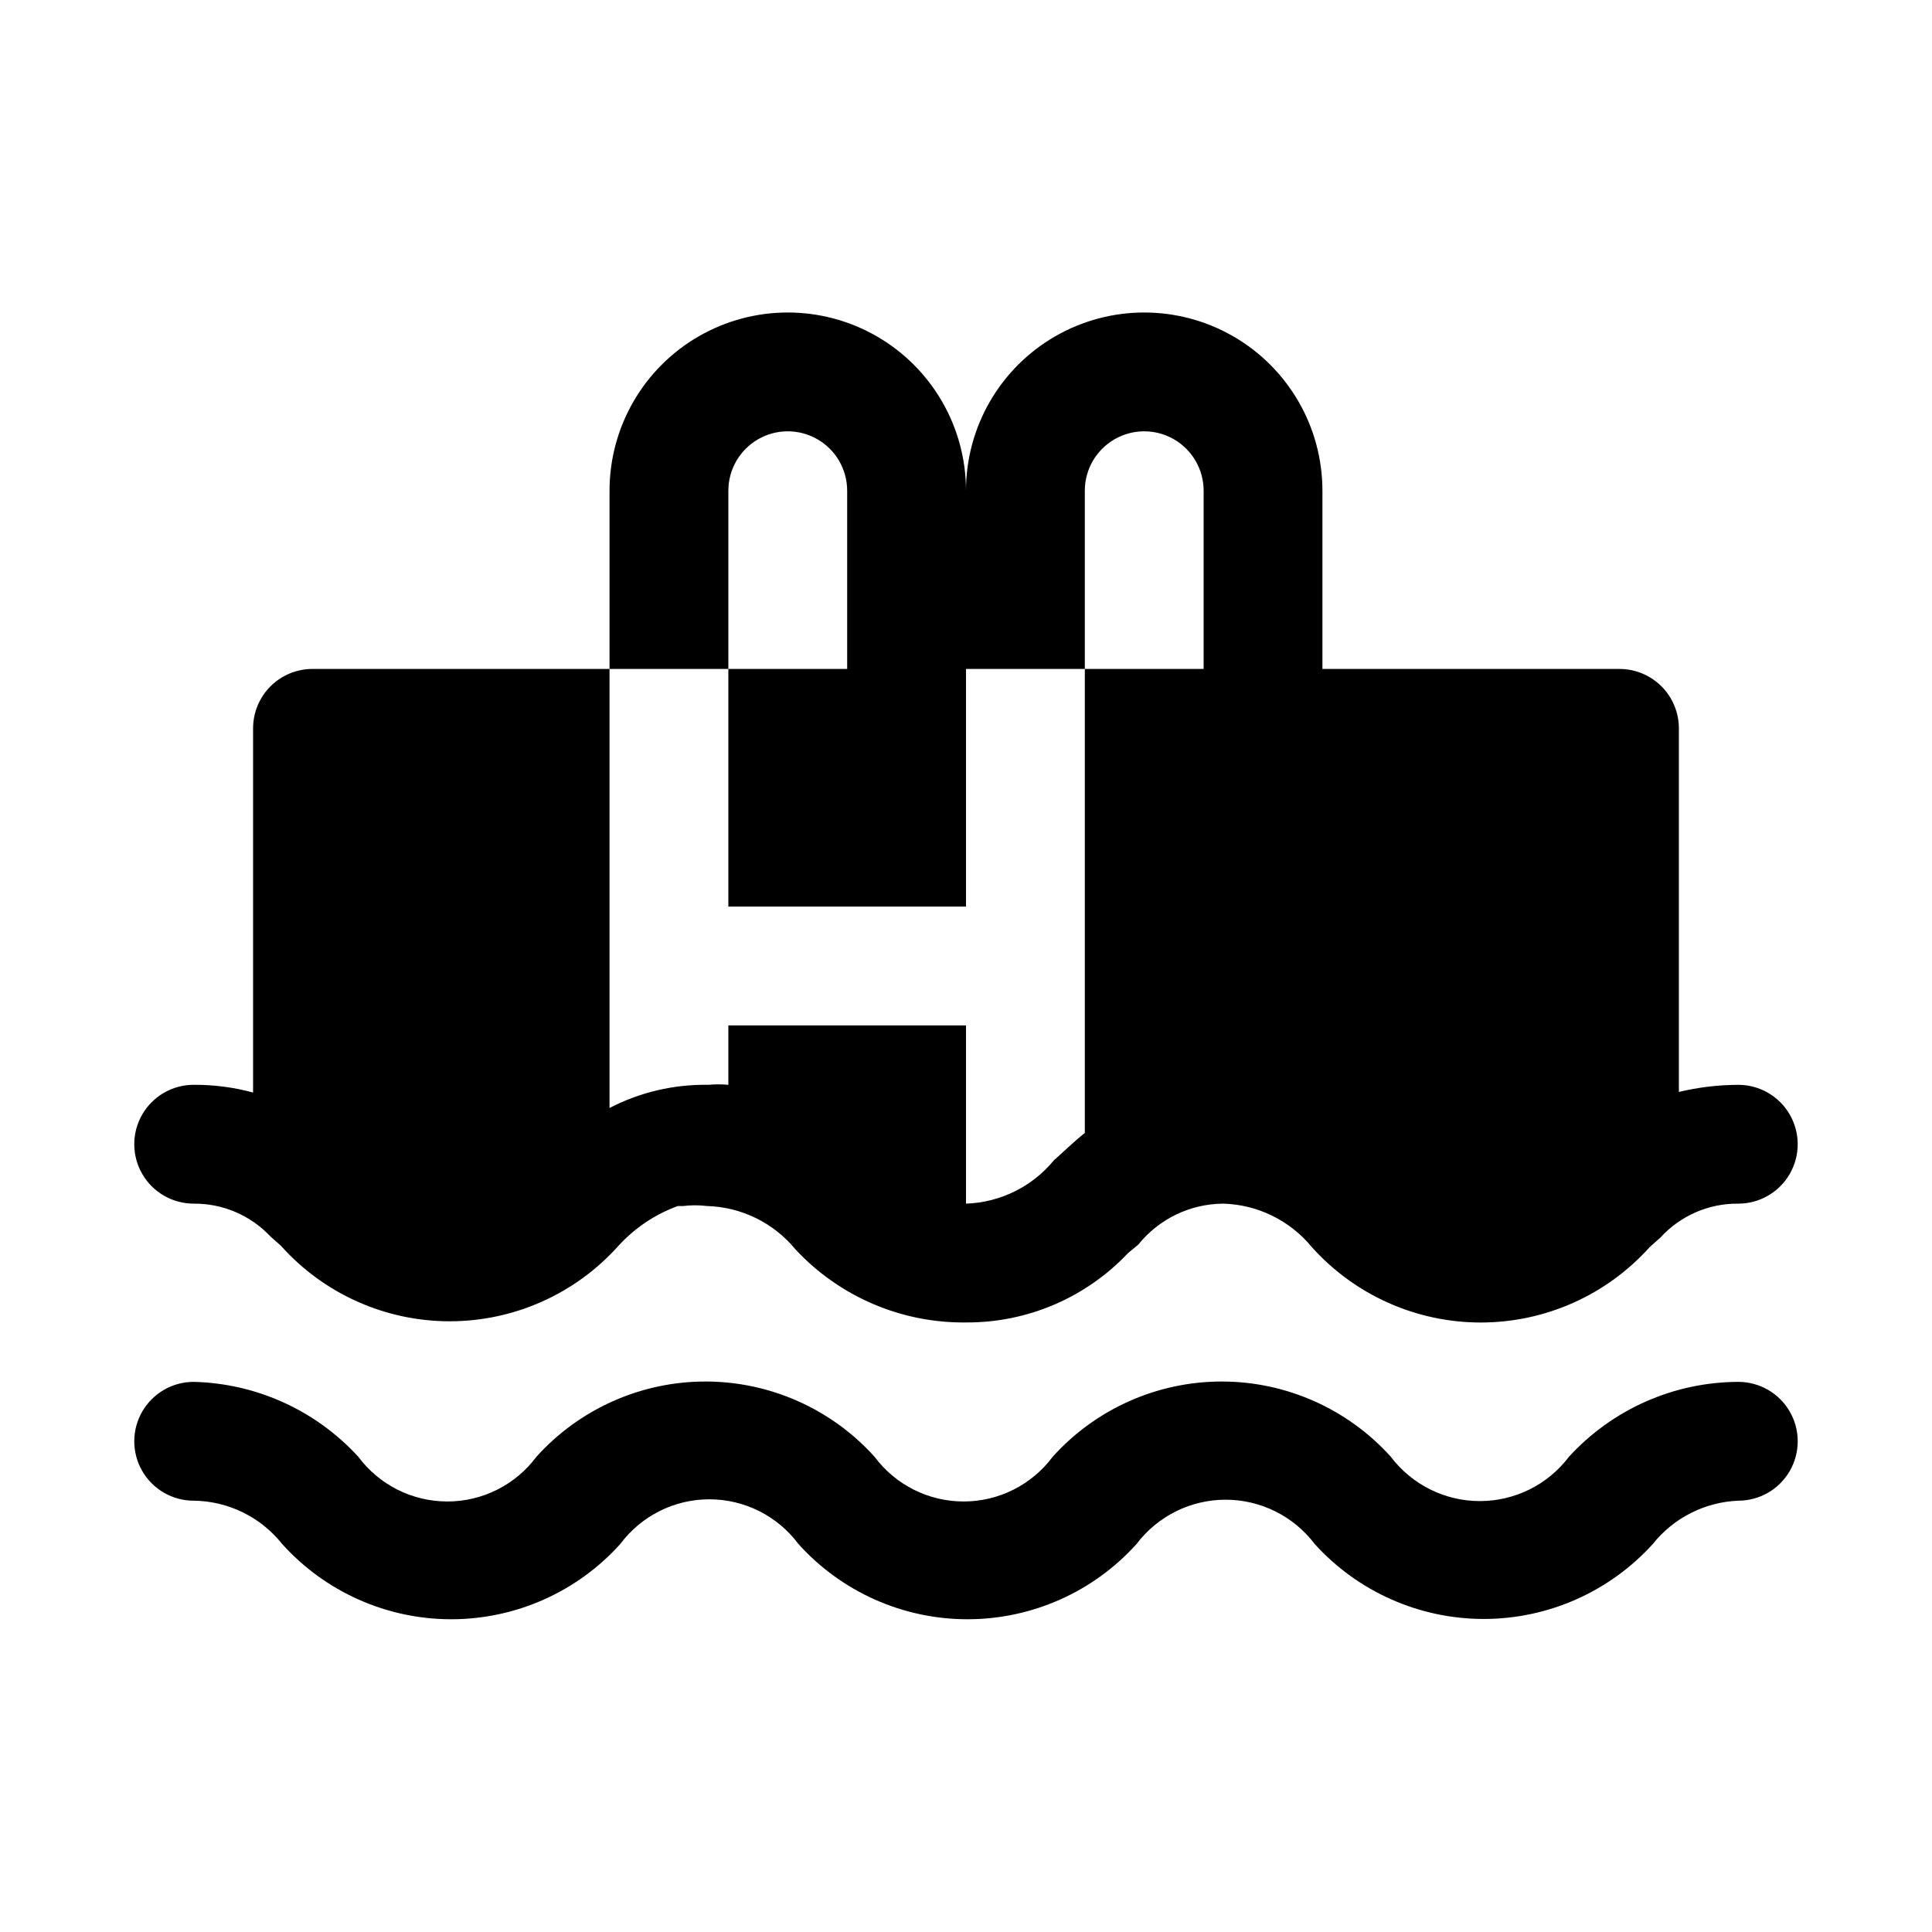
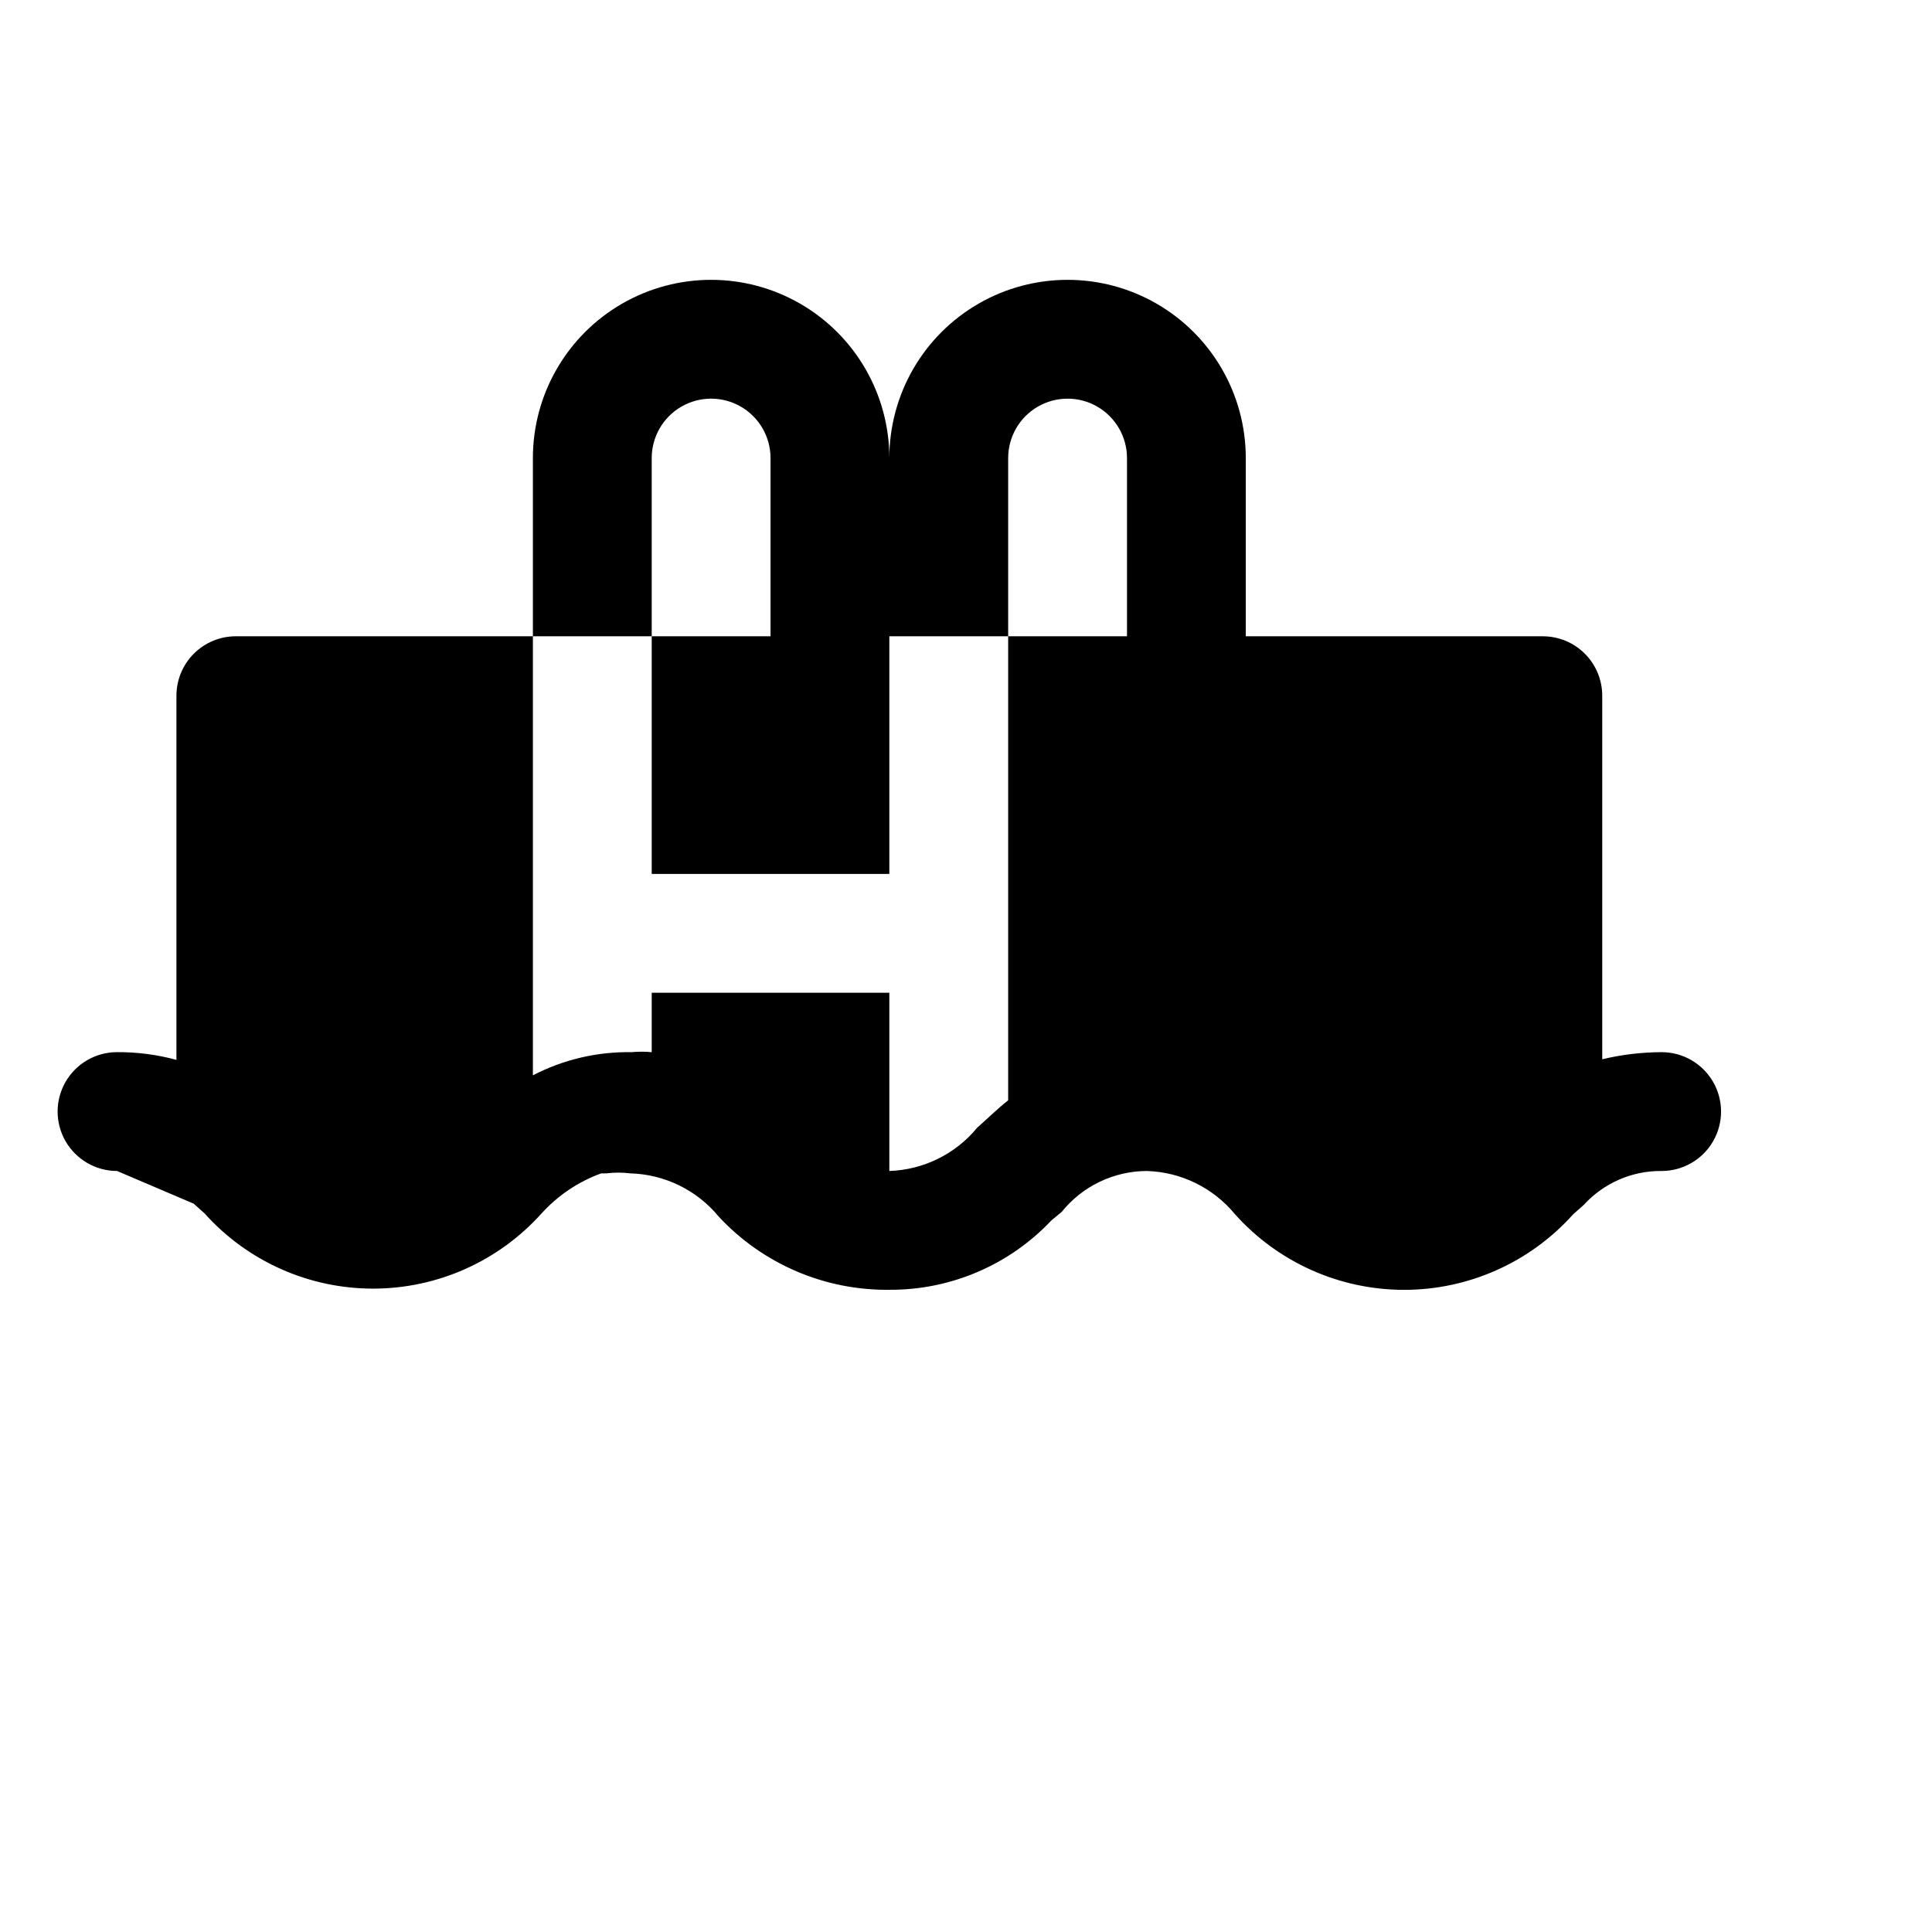
<svg xmlns="http://www.w3.org/2000/svg" fill="#000000" width="800px" height="800px" version="1.1" viewBox="144 144 512 512">
  <g>
-     <path d="m195.32 462.98c7.684-0.074 15.043 3.066 20.312 8.656l2.832 2.519c11.379 12.727 27.645 20 44.715 20 17.07 0 33.332-7.273 44.711-20 4.32-4.734 9.723-8.355 15.746-10.547h1.418c2.09-0.258 4.203-0.258 6.297 0 9.113 0.254 17.672 4.445 23.457 11.492 11.664 12.531 28.07 19.562 45.188 19.363 16.262 0.094 31.832-6.578 42.98-18.418l2.676-2.203c5.488-6.824 13.758-10.812 22.516-10.863 9.113 0.25 17.672 4.445 23.457 11.492 11.41 12.73 27.695 20.008 44.793 20.008 17.094 0 33.383-7.277 44.789-20.008l2.832-2.519h0.004c5.285-5.789 12.785-9.055 20.625-8.973 5.625 0 10.82-3.004 13.633-7.875 2.812-4.871 2.812-10.871 0-15.742s-8.008-7.871-13.633-7.871c-5.305 0.016-10.586 0.648-15.746 1.887v-96.352c0-4.176-1.656-8.18-4.609-11.133s-6.957-4.613-11.133-4.613h-78.723v-47.23c0-16.875-9-32.469-23.613-40.906-14.613-8.438-32.621-8.438-47.234 0s-23.613 24.031-23.613 40.906c0-16.875-9.004-32.469-23.617-40.906-14.613-8.438-32.617-8.438-47.234 0-14.613 8.438-23.613 24.031-23.613 40.906v47.23h31.488v-47.23c0-5.625 3-10.824 7.871-13.637 4.871-2.812 10.871-2.812 15.742 0 4.871 2.812 7.875 8.012 7.875 13.637v47.23h-31.488v62.977h62.977v-62.977h31.488v-47.23c0-5.625 3-10.824 7.871-13.637s10.871-2.812 15.742 0c4.871 2.812 7.875 8.012 7.875 13.637v47.23h-31.488v122.96c-3.148 2.519-5.668 5.039-8.188 7.242-5.75 7.008-14.242 11.195-23.301 11.496v-47.234h-62.977v15.746c-1.781-0.164-3.574-0.164-5.356 0-9.086-0.152-18.066 1.957-26.133 6.137v-116.35h-78.723c-4.176 0-8.18 1.66-11.133 4.613-2.949 2.953-4.609 6.957-4.609 11.133v96.512c-5.133-1.395-10.43-2.082-15.746-2.047-5.625 0-10.82 3-13.633 7.871s-2.812 10.871 0 15.742c2.812 4.871 8.008 7.875 13.633 7.875z" />
-     <path d="m604.67 510.21c-17.074 0.051-33.344 7.246-44.871 19.836-5.594 7.406-14.336 11.758-23.617 11.758-9.277 0-18.02-4.352-23.613-11.758-11.438-12.684-27.715-19.93-44.793-19.93s-33.359 7.246-44.793 19.93c-5.555 7.465-14.312 11.863-23.617 11.863-9.301 0-18.059-4.398-23.613-11.863-11.438-12.684-27.715-19.93-44.793-19.93-17.078 0-33.359 7.246-44.793 19.93-5.555 7.465-14.312 11.863-23.613 11.863-9.305 0-18.062-4.398-23.617-11.863-11.23-12.273-26.98-19.438-43.613-19.836-5.625 0-10.82 3-13.633 7.871s-2.812 10.875 0 15.746c2.812 4.871 8.008 7.871 13.633 7.871 9.152 0.102 17.77 4.324 23.461 11.492 11.434 12.688 27.711 19.93 44.793 19.93 17.078 0 33.355-7.242 44.789-19.93 5.559-7.461 14.312-11.859 23.617-11.859s18.059 4.398 23.617 11.859c11.434 12.688 27.711 19.93 44.789 19.93 17.082 0 33.359-7.242 44.793-19.93 5.594-7.402 14.336-11.754 23.617-11.754 9.277 0 18.02 4.352 23.617 11.754 11.457 12.641 27.727 19.852 44.789 19.852s33.332-7.211 44.793-19.852c5.527-6.941 13.805-11.137 22.672-11.492 5.625 0 10.82-3 13.633-7.871 2.812-4.871 2.812-10.875 0-15.746s-8.008-7.871-13.633-7.871z" />
+     <path d="m195.32 462.98l2.832 2.519c11.379 12.727 27.645 20 44.715 20 17.07 0 33.332-7.273 44.711-20 4.32-4.734 9.723-8.355 15.746-10.547h1.418c2.09-0.258 4.203-0.258 6.297 0 9.113 0.254 17.672 4.445 23.457 11.492 11.664 12.531 28.07 19.562 45.188 19.363 16.262 0.094 31.832-6.578 42.98-18.418l2.676-2.203c5.488-6.824 13.758-10.812 22.516-10.863 9.113 0.25 17.672 4.445 23.457 11.492 11.41 12.73 27.695 20.008 44.793 20.008 17.094 0 33.383-7.277 44.789-20.008l2.832-2.519h0.004c5.285-5.789 12.785-9.055 20.625-8.973 5.625 0 10.82-3.004 13.633-7.875 2.812-4.871 2.812-10.871 0-15.742s-8.008-7.871-13.633-7.871c-5.305 0.016-10.586 0.648-15.746 1.887v-96.352c0-4.176-1.656-8.18-4.609-11.133s-6.957-4.613-11.133-4.613h-78.723v-47.23c0-16.875-9-32.469-23.613-40.906-14.613-8.438-32.621-8.438-47.234 0s-23.613 24.031-23.613 40.906c0-16.875-9.004-32.469-23.617-40.906-14.613-8.438-32.617-8.438-47.234 0-14.613 8.438-23.613 24.031-23.613 40.906v47.23h31.488v-47.23c0-5.625 3-10.824 7.871-13.637 4.871-2.812 10.871-2.812 15.742 0 4.871 2.812 7.875 8.012 7.875 13.637v47.23h-31.488v62.977h62.977v-62.977h31.488v-47.23c0-5.625 3-10.824 7.871-13.637s10.871-2.812 15.742 0c4.871 2.812 7.875 8.012 7.875 13.637v47.23h-31.488v122.96c-3.148 2.519-5.668 5.039-8.188 7.242-5.75 7.008-14.242 11.195-23.301 11.496v-47.234h-62.977v15.746c-1.781-0.164-3.574-0.164-5.356 0-9.086-0.152-18.066 1.957-26.133 6.137v-116.35h-78.723c-4.176 0-8.18 1.66-11.133 4.613-2.949 2.953-4.609 6.957-4.609 11.133v96.512c-5.133-1.395-10.43-2.082-15.746-2.047-5.625 0-10.82 3-13.633 7.871s-2.812 10.871 0 15.742c2.812 4.871 8.008 7.875 13.633 7.875z" />
  </g>
</svg>